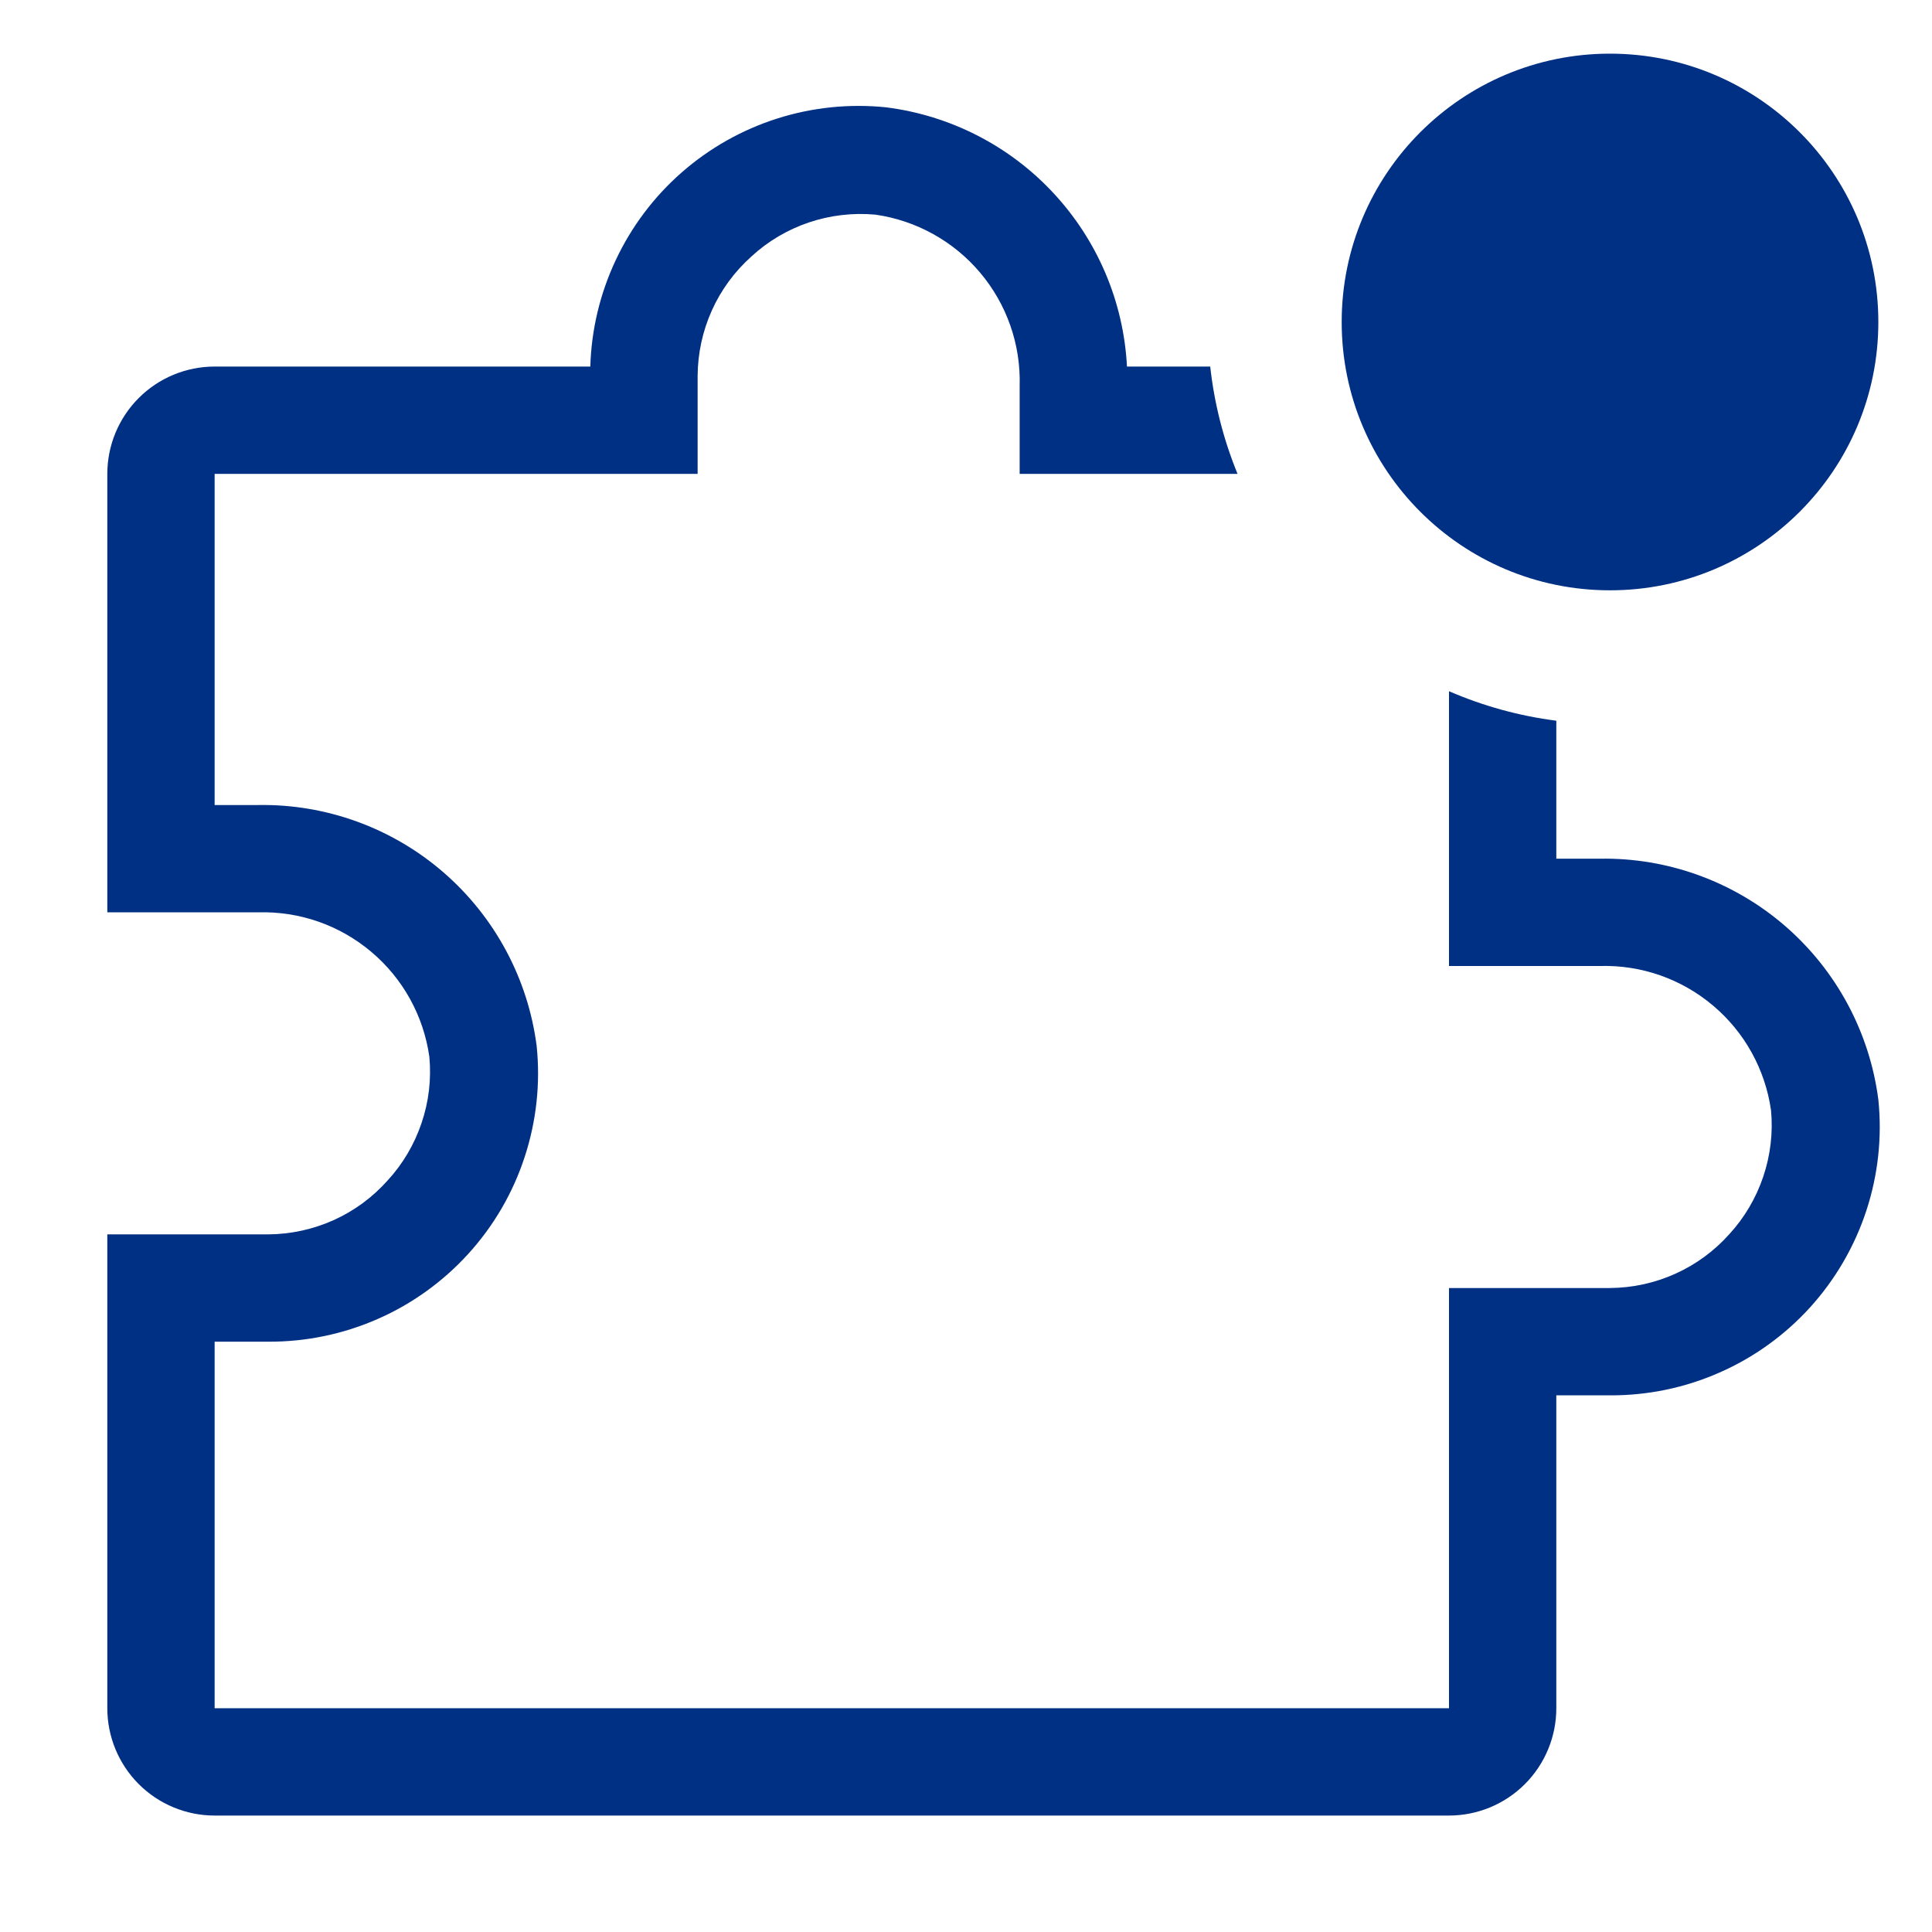
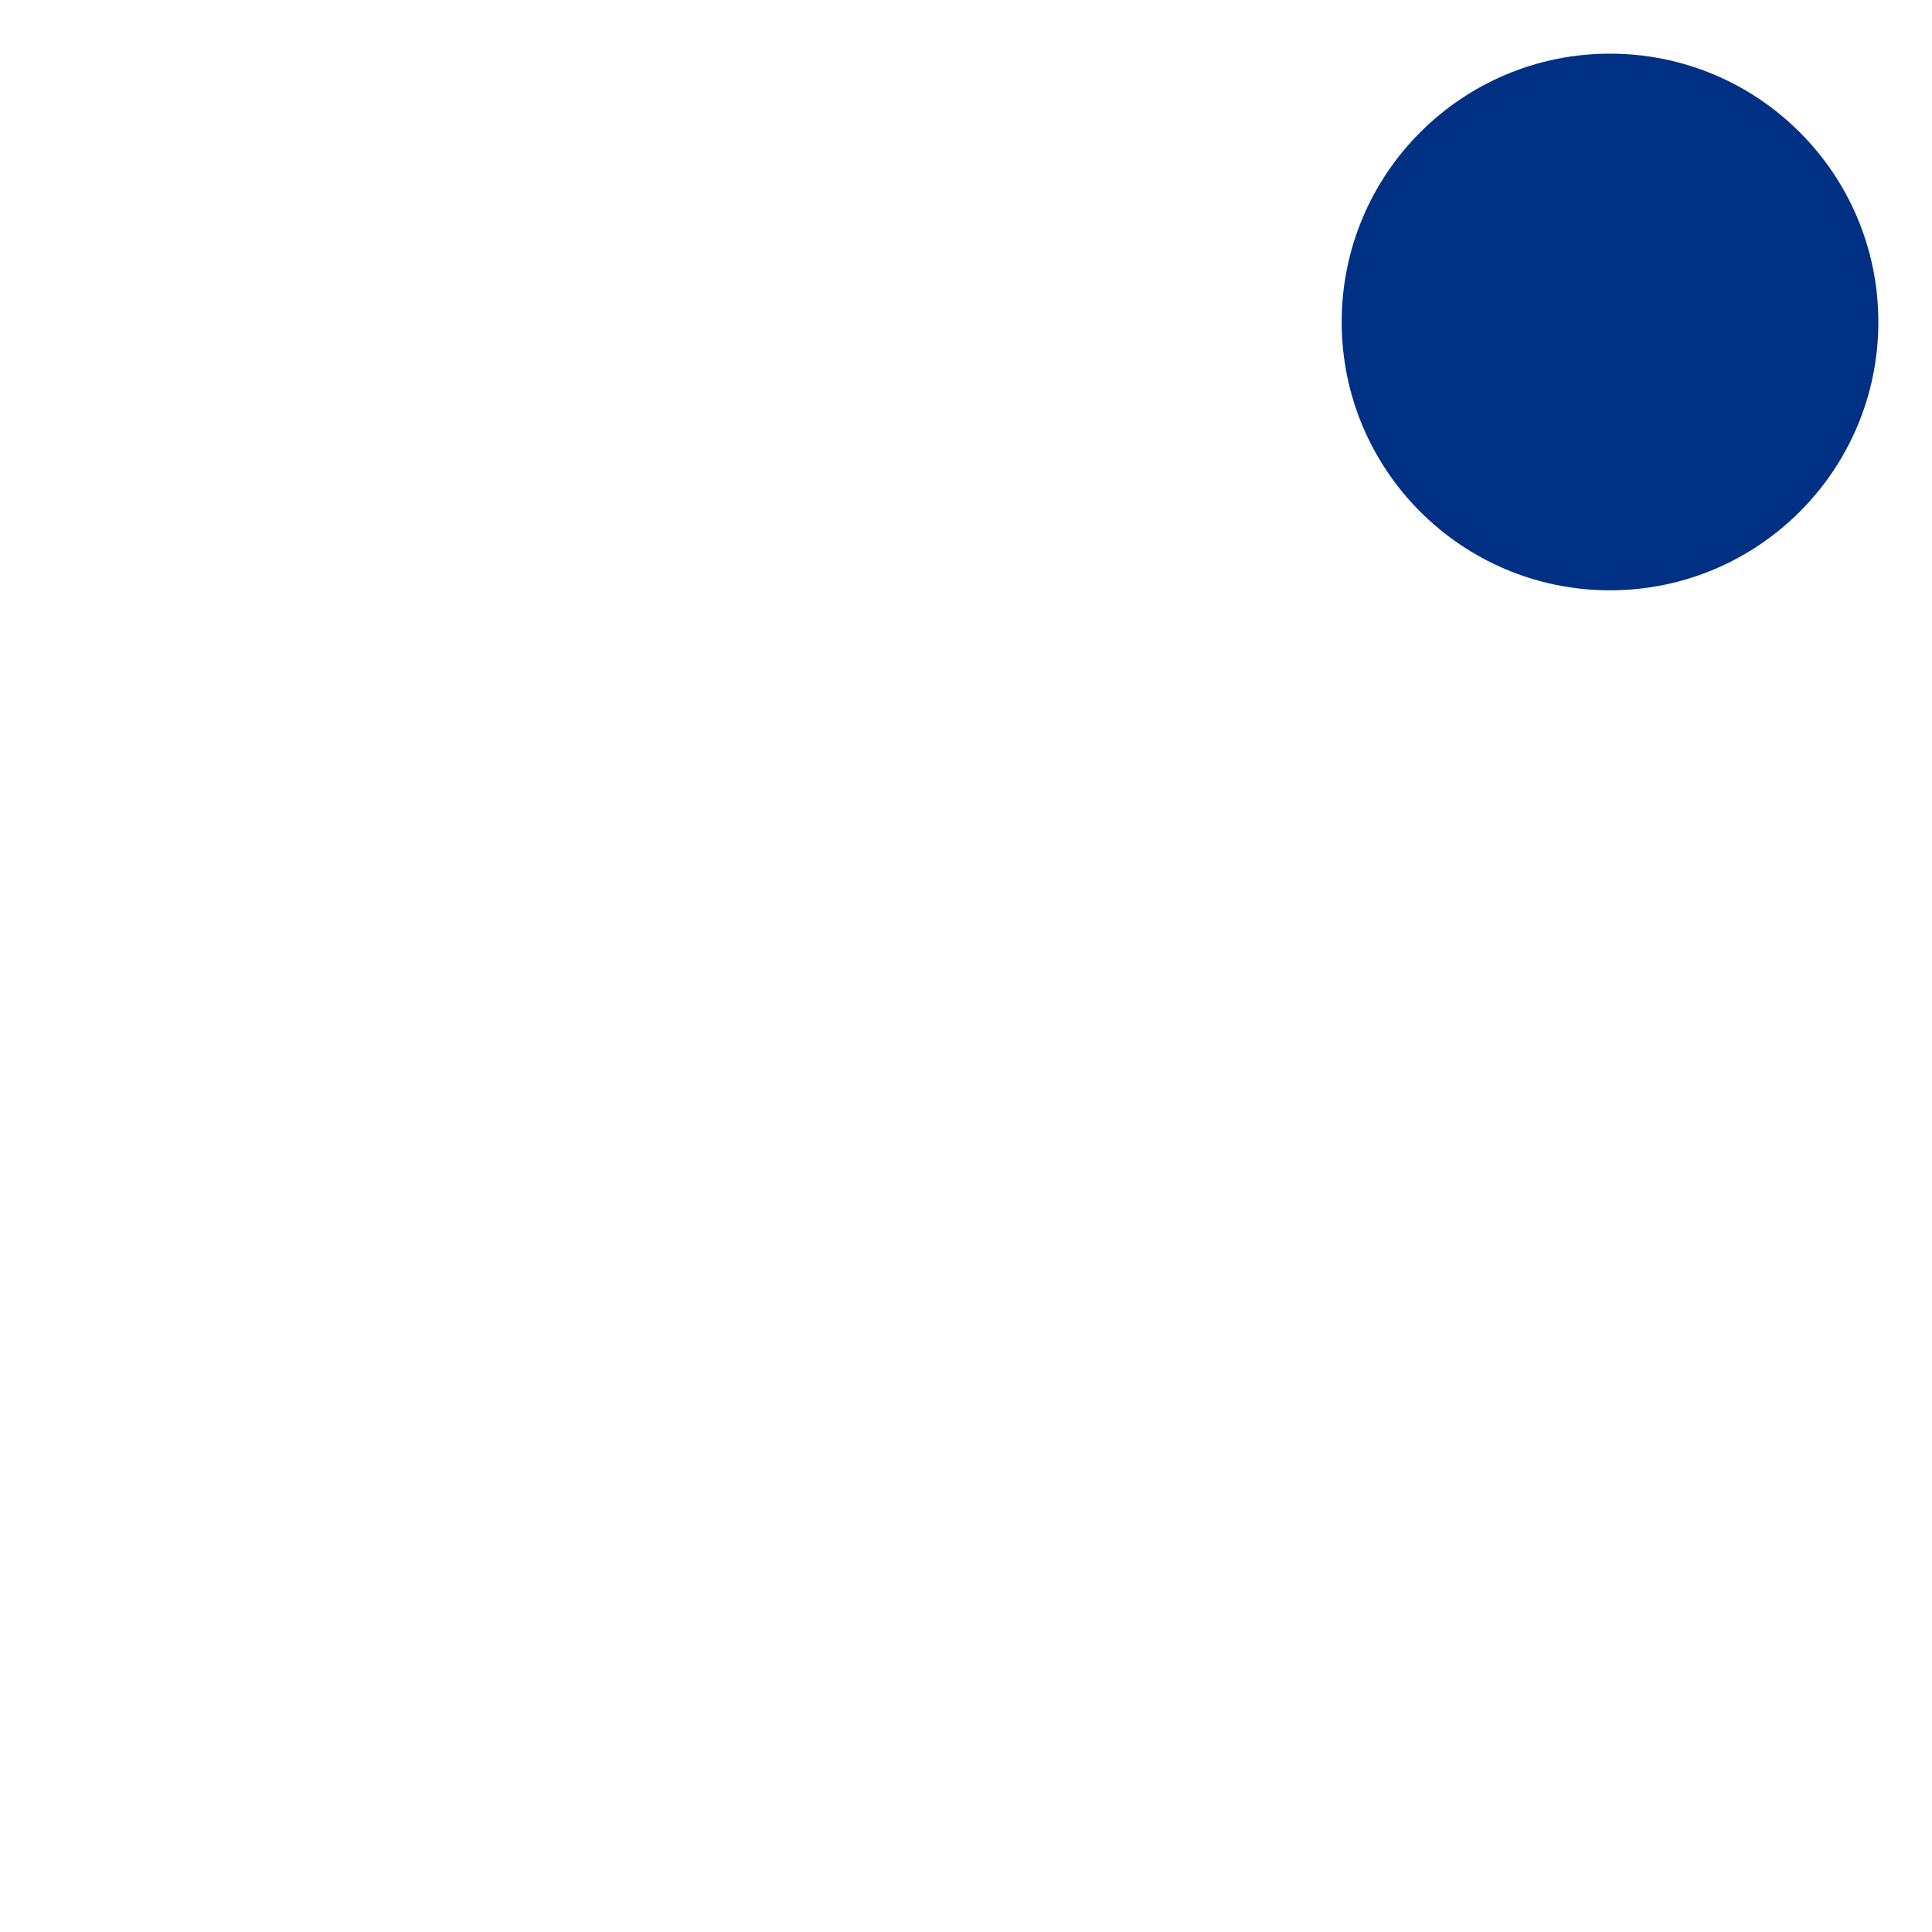
<svg xmlns="http://www.w3.org/2000/svg" width="22" height="22" viewBox="0 0 22 22" fill="none">
  <g clip-path="url(#clip0_3677_9091)">
-     <path d="M18.217 9.778H17.722V8.207C17.301 8.153 16.89 8.04 16.5 7.871V11H18.217C18.688 10.986 19.146 11.146 19.506 11.45C19.866 11.753 20.101 12.178 20.167 12.644C20.191 12.899 20.16 13.157 20.078 13.4C19.996 13.643 19.864 13.867 19.69 14.056C19.519 14.247 19.31 14.4 19.076 14.505C18.843 14.61 18.59 14.665 18.333 14.667H16.5V19.452H2.444V15.278H3.056C3.484 15.28 3.909 15.192 4.302 15.019C4.694 14.847 5.046 14.593 5.334 14.276C5.623 13.958 5.841 13.583 5.974 13.176C6.108 12.768 6.155 12.337 6.111 11.911C6.012 11.143 5.634 10.44 5.049 9.933C4.464 9.427 3.713 9.154 2.939 9.167H2.444V5.396H7.944V4.278C7.946 4.022 8.001 3.768 8.106 3.535C8.211 3.301 8.365 3.092 8.556 2.921C8.744 2.747 8.968 2.615 9.211 2.533C9.454 2.451 9.712 2.421 9.967 2.444C10.433 2.51 10.858 2.746 11.161 3.105C11.465 3.465 11.625 3.924 11.611 4.394V5.396H14.092C13.932 5.005 13.827 4.594 13.781 4.174H12.833C12.795 3.438 12.499 2.74 11.997 2.2C11.496 1.66 10.82 1.314 10.089 1.222C9.671 1.179 9.249 1.223 8.849 1.35C8.448 1.478 8.078 1.687 7.762 1.964C7.446 2.241 7.191 2.58 7.012 2.961C6.833 3.341 6.734 3.754 6.722 4.174H2.444C2.12 4.174 1.809 4.303 1.58 4.532C1.351 4.761 1.222 5.072 1.222 5.396V10.389H2.939C3.41 10.375 3.868 10.535 4.228 10.839C4.588 11.142 4.823 11.567 4.889 12.033C4.913 12.288 4.883 12.546 4.8 12.789C4.718 13.032 4.586 13.256 4.412 13.444C4.241 13.636 4.032 13.789 3.799 13.894C3.565 13.999 3.312 14.054 3.056 14.056H1.222V19.452C1.222 19.776 1.351 20.087 1.58 20.316C1.809 20.545 2.12 20.674 2.444 20.674H16.5C16.824 20.674 17.135 20.545 17.364 20.316C17.593 20.087 17.722 19.776 17.722 19.452V15.889H18.333C18.762 15.891 19.187 15.803 19.579 15.63C19.972 15.458 20.324 15.204 20.612 14.887C20.9 14.569 21.118 14.194 21.252 13.787C21.386 13.379 21.433 12.948 21.389 12.522C21.29 11.755 20.912 11.051 20.327 10.544C19.742 10.038 18.991 9.765 18.217 9.778Z" fill="#003083" />
    <path d="M18.333 6.722C20.021 6.722 21.389 5.354 21.389 3.667C21.389 1.979 20.021 0.611 18.333 0.611C16.646 0.611 15.278 1.979 15.278 3.667C15.278 5.354 16.646 6.722 18.333 6.722Z" fill="#003083" />
  </g>
  <defs>
    <clipPath id="clip0_3677_9091">
      <rect width="22" height="22" fill="white" />
    </clipPath>
  </defs>
</svg>